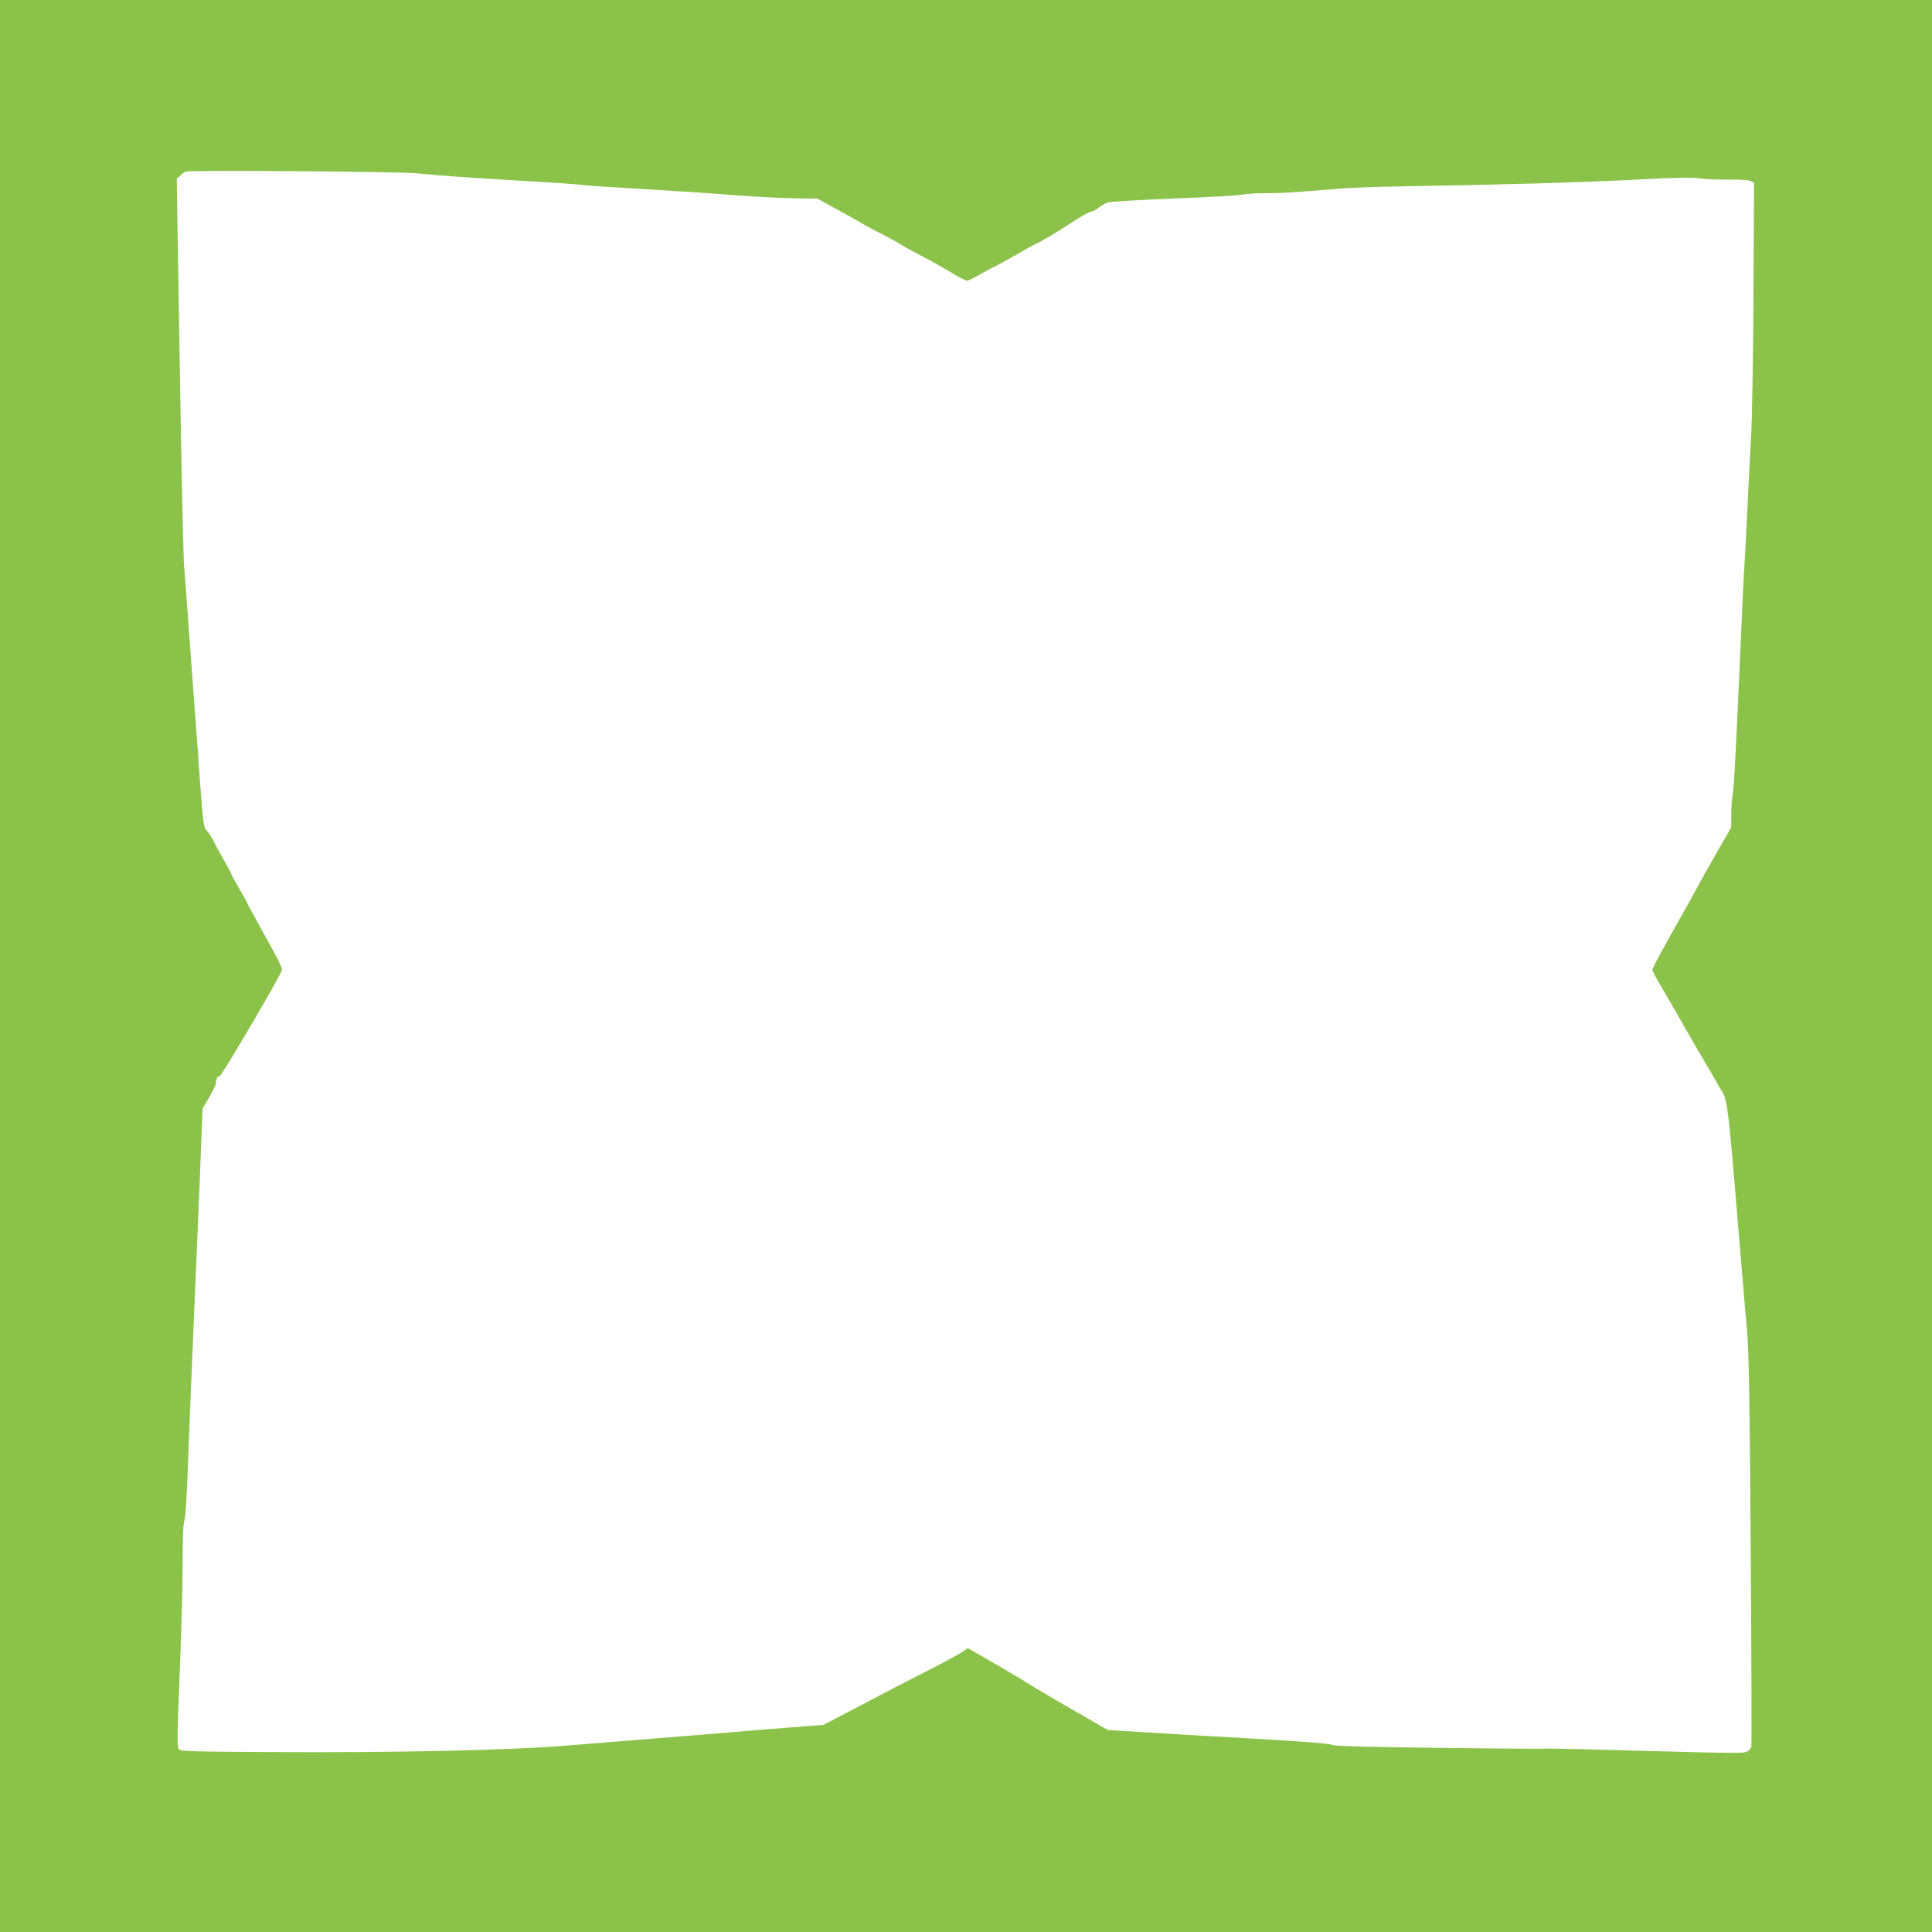
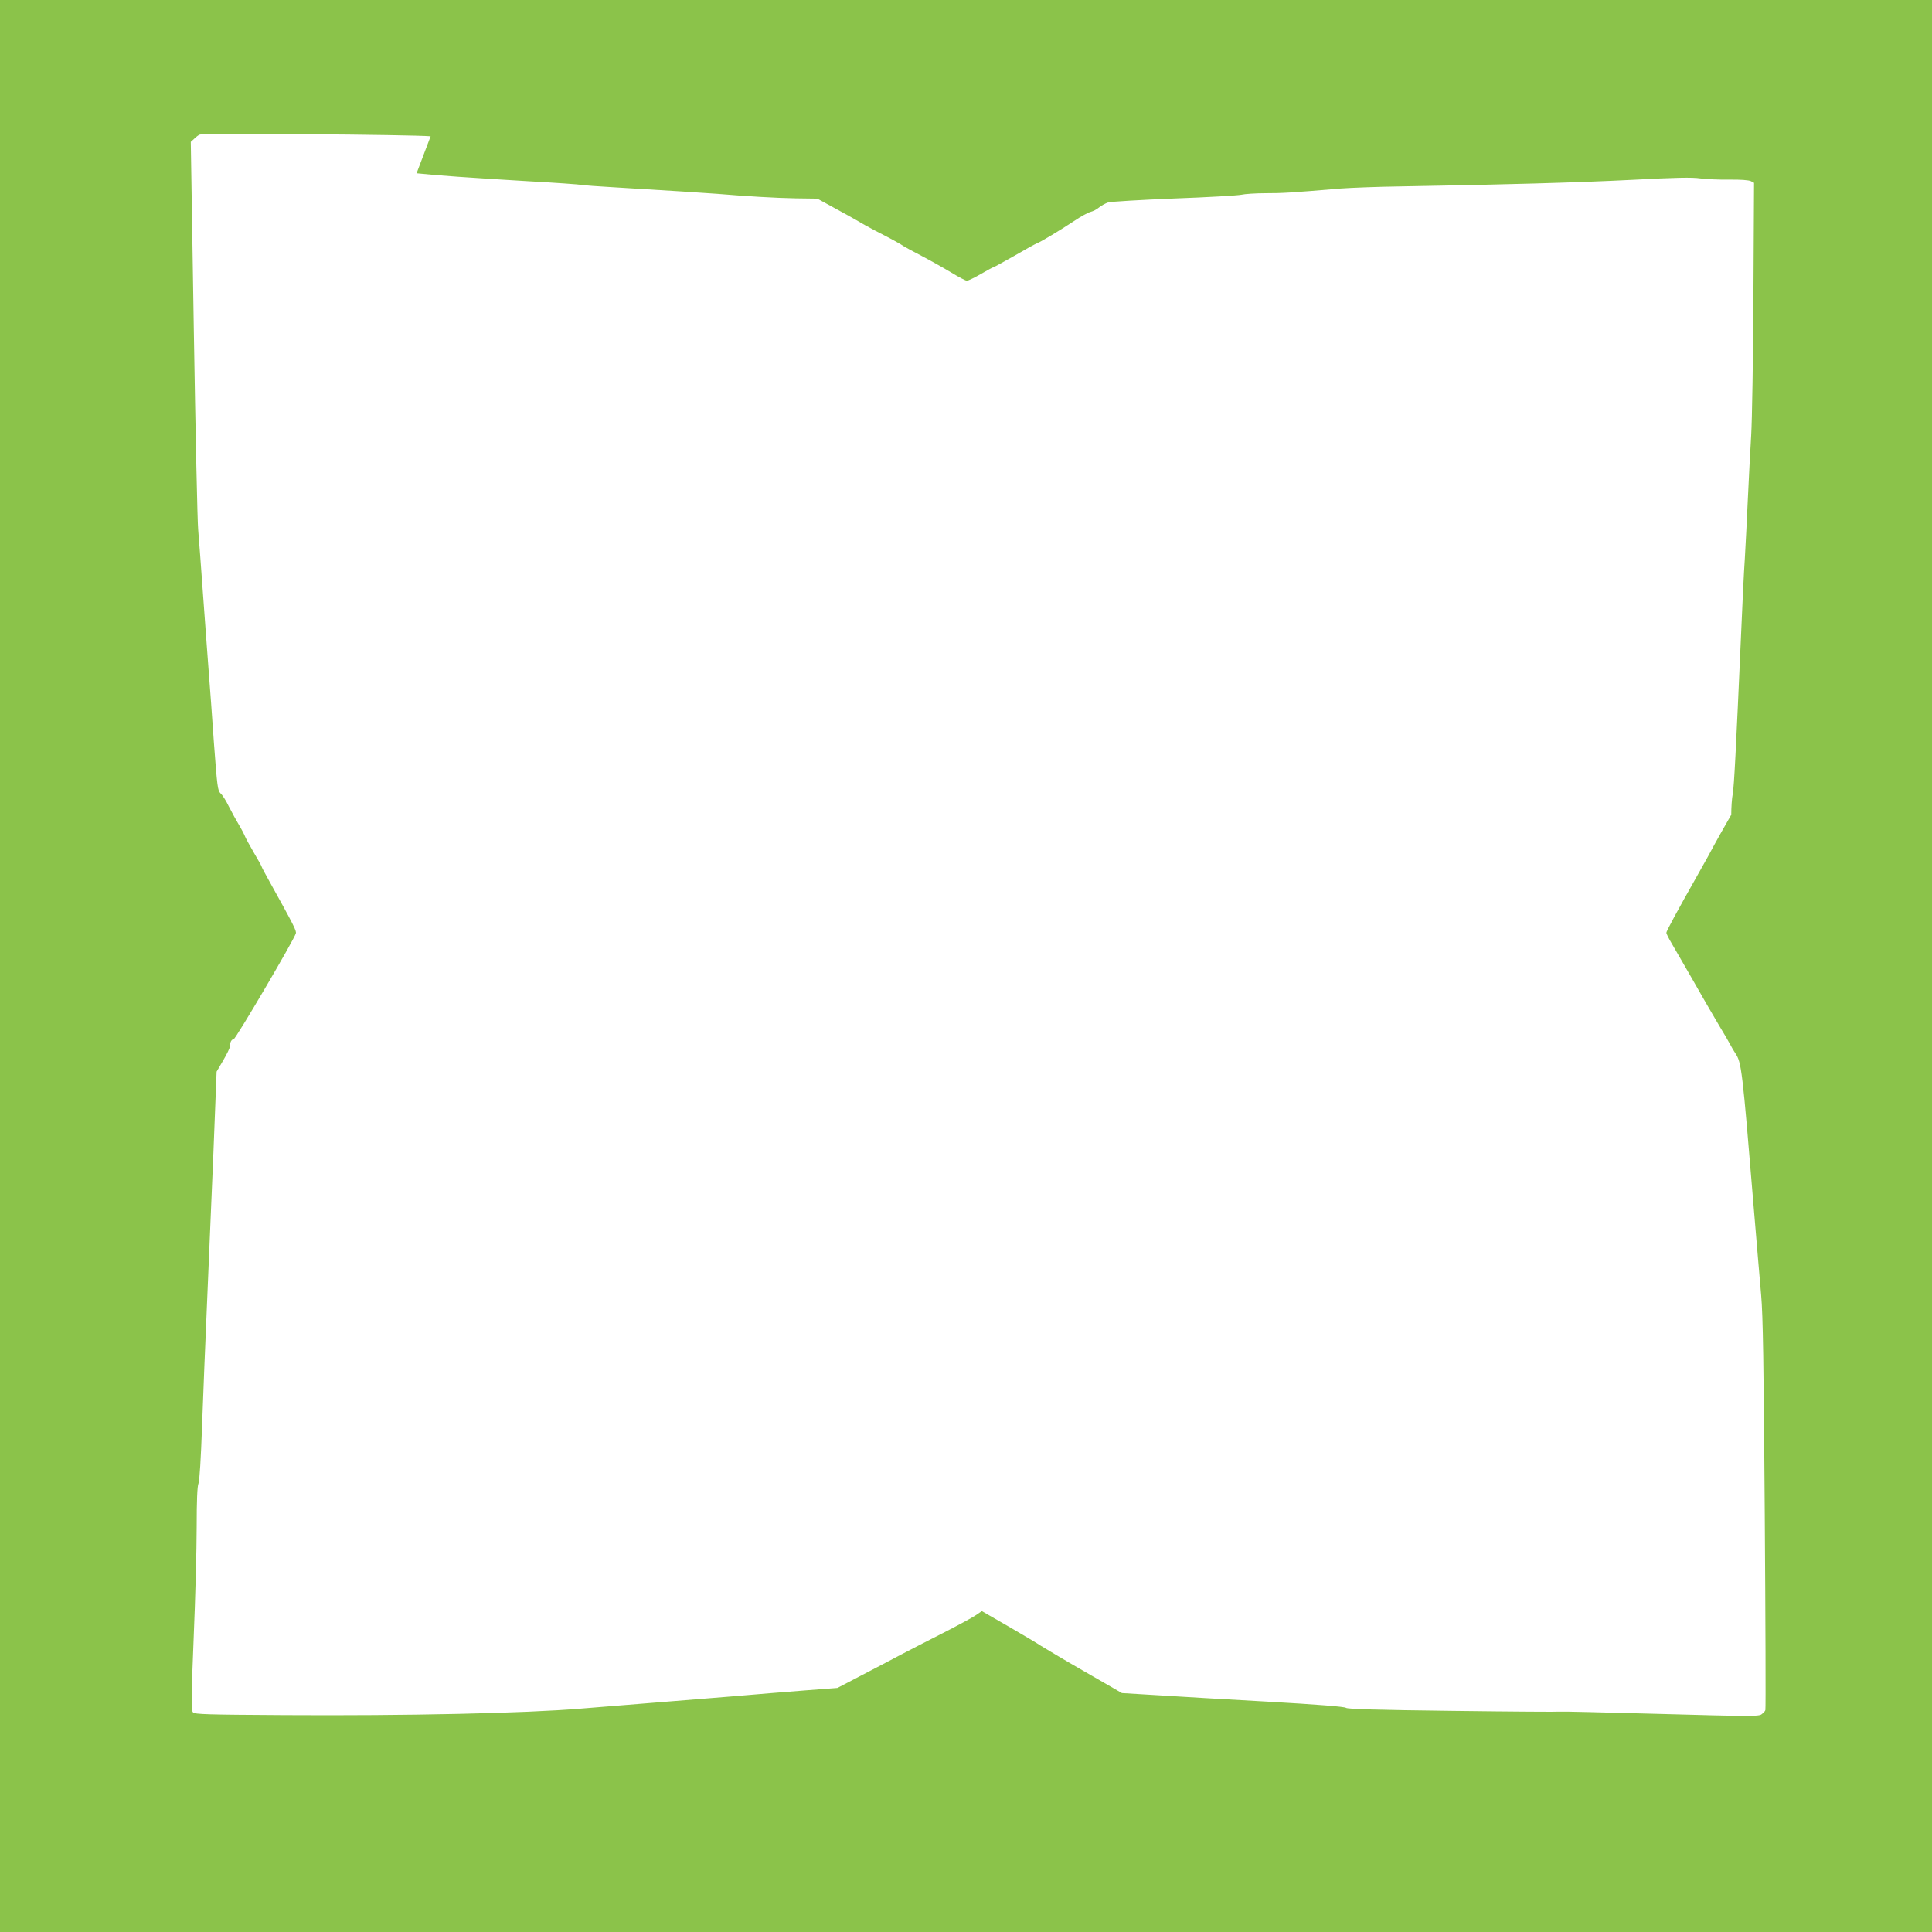
<svg xmlns="http://www.w3.org/2000/svg" version="1.0" width="1280pt" height="1280pt" viewBox="0 0 1280 1280" preserveAspectRatio="xMidYMid meet">
  <g transform="translate(0,1280) scale(0.1,-0.1)" fill="#8bc34a" stroke="none">
-     <path d="M0 6400 l0 -6400 6400 0 6400 0 0 6400 0 6400 -6400 0 -6400 0 0 -6400z m2760 5252 c156 -16 333 -28 730 -52 184 -10 349 -22 365 -25 17 -3 107 -10 200 -15 368 -22 633 -39 695 -44 191 -16 391 -28 520 -30 l145 -2 115 -63 c63 -34 133 -73 155 -86 22 -14 74 -42 115 -64 100 -51 173 -91 185 -101 6 -4 60 -34 120 -65 61 -32 150 -82 198 -111 49 -30 95 -54 103 -54 8 0 50 20 93 45 43 25 80 45 84 45 3 0 64 34 137 75 72 42 139 79 148 82 25 9 155 87 247 148 44 30 94 57 110 61 17 4 42 17 57 30 15 12 42 27 60 33 18 5 215 17 438 26 223 8 423 20 445 25 22 5 94 10 160 10 112 0 166 3 496 31 69 5 246 12 395 14 664 11 1197 26 1544 44 282 15 393 17 445 9 39 -5 125 -9 192 -8 75 1 129 -3 143 -10 l21 -11 -4 -747 c-2 -411 -9 -828 -15 -927 -6 -99 -16 -288 -22 -420 -6 -132 -15 -310 -20 -395 -6 -85 -17 -312 -25 -505 -34 -770 -46 -1002 -55 -1054 -6 -30 -10 -92 -10 -139 l0 -83 -93 -162 c-51 -89 -103 -181 -115 -204 -12 -24 -59 -109 -105 -190 -139 -246 -210 -377 -210 -388 0 -5 15 -36 34 -68 19 -32 45 -77 59 -102 14 -24 48 -83 75 -130 28 -48 59 -104 71 -124 26 -46 49 -85 114 -196 30 -49 61 -103 70 -120 8 -16 24 -43 34 -58 41 -61 46 -102 121 -1012 19 -231 42 -496 50 -590 12 -133 17 -447 24 -1454 5 -706 7 -1289 4 -1296 -2 -8 -15 -20 -27 -29 -20 -13 -99 -12 -677 4 -359 10 -656 17 -659 15 -3 -2 -320 0 -703 5 -511 6 -702 12 -712 20 -10 8 -185 22 -517 41 -277 15 -608 35 -736 43 l-232 14 -248 143 c-136 78 -265 155 -287 169 -22 15 -119 73 -216 129 l-177 102 -43 -29 c-24 -16 -120 -68 -214 -116 -93 -47 -219 -112 -280 -144 -60 -32 -180 -95 -265 -139 l-155 -81 -210 -16 c-115 -9 -340 -27 -500 -41 -159 -13 -382 -31 -495 -40 -113 -9 -335 -27 -495 -40 -371 -31 -1151 -48 -1967 -43 -506 3 -589 5 -602 18 -13 13 -13 70 4 490 11 261 20 593 20 737 0 179 4 271 12 290 7 18 16 160 24 388 7 198 22 565 33 815 11 250 30 696 42 990 l21 535 44 75 c24 41 44 82 44 91 0 28 11 49 25 49 13 0 402 662 412 701 5 17 -11 49 -173 341 -30 53 -54 99 -54 102 0 3 -22 43 -50 90 -27 47 -54 95 -59 108 -5 13 -23 48 -41 78 -18 30 -48 85 -67 122 -18 38 -43 77 -55 87 -19 18 -22 45 -44 338 -12 175 -27 379 -33 453 -6 74 -22 299 -37 500 -14 201 -30 406 -34 455 -5 50 -18 648 -29 1330 l-20 1240 23 21 c12 12 28 24 36 27 27 11 1410 0 1530 -11z" />
+     <path d="M0 6400 l0 -6400 6400 0 6400 0 0 6400 0 6400 -6400 0 -6400 0 0 -6400z m2760 5252 c156 -16 333 -28 730 -52 184 -10 349 -22 365 -25 17 -3 107 -10 200 -15 368 -22 633 -39 695 -44 191 -16 391 -28 520 -30 l145 -2 115 -63 c63 -34 133 -73 155 -86 22 -14 74 -42 115 -64 100 -51 173 -91 185 -101 6 -4 60 -34 120 -65 61 -32 150 -82 198 -111 49 -30 95 -54 103 -54 8 0 50 20 93 45 43 25 80 45 84 45 3 0 64 34 137 75 72 42 139 79 148 82 25 9 155 87 247 148 44 30 94 57 110 61 17 4 42 17 57 30 15 12 42 27 60 33 18 5 215 17 438 26 223 8 423 20 445 25 22 5 94 10 160 10 112 0 166 3 496 31 69 5 246 12 395 14 664 11 1197 26 1544 44 282 15 393 17 445 9 39 -5 125 -9 192 -8 75 1 129 -3 143 -10 l21 -11 -4 -747 c-2 -411 -9 -828 -15 -927 -6 -99 -16 -288 -22 -420 -6 -132 -15 -310 -20 -395 -6 -85 -17 -312 -25 -505 -34 -770 -46 -1002 -55 -1054 -6 -30 -10 -92 -10 -139 c-51 -89 -103 -181 -115 -204 -12 -24 -59 -109 -105 -190 -139 -246 -210 -377 -210 -388 0 -5 15 -36 34 -68 19 -32 45 -77 59 -102 14 -24 48 -83 75 -130 28 -48 59 -104 71 -124 26 -46 49 -85 114 -196 30 -49 61 -103 70 -120 8 -16 24 -43 34 -58 41 -61 46 -102 121 -1012 19 -231 42 -496 50 -590 12 -133 17 -447 24 -1454 5 -706 7 -1289 4 -1296 -2 -8 -15 -20 -27 -29 -20 -13 -99 -12 -677 4 -359 10 -656 17 -659 15 -3 -2 -320 0 -703 5 -511 6 -702 12 -712 20 -10 8 -185 22 -517 41 -277 15 -608 35 -736 43 l-232 14 -248 143 c-136 78 -265 155 -287 169 -22 15 -119 73 -216 129 l-177 102 -43 -29 c-24 -16 -120 -68 -214 -116 -93 -47 -219 -112 -280 -144 -60 -32 -180 -95 -265 -139 l-155 -81 -210 -16 c-115 -9 -340 -27 -500 -41 -159 -13 -382 -31 -495 -40 -113 -9 -335 -27 -495 -40 -371 -31 -1151 -48 -1967 -43 -506 3 -589 5 -602 18 -13 13 -13 70 4 490 11 261 20 593 20 737 0 179 4 271 12 290 7 18 16 160 24 388 7 198 22 565 33 815 11 250 30 696 42 990 l21 535 44 75 c24 41 44 82 44 91 0 28 11 49 25 49 13 0 402 662 412 701 5 17 -11 49 -173 341 -30 53 -54 99 -54 102 0 3 -22 43 -50 90 -27 47 -54 95 -59 108 -5 13 -23 48 -41 78 -18 30 -48 85 -67 122 -18 38 -43 77 -55 87 -19 18 -22 45 -44 338 -12 175 -27 379 -33 453 -6 74 -22 299 -37 500 -14 201 -30 406 -34 455 -5 50 -18 648 -29 1330 l-20 1240 23 21 c12 12 28 24 36 27 27 11 1410 0 1530 -11z" />
  </g>
</svg>